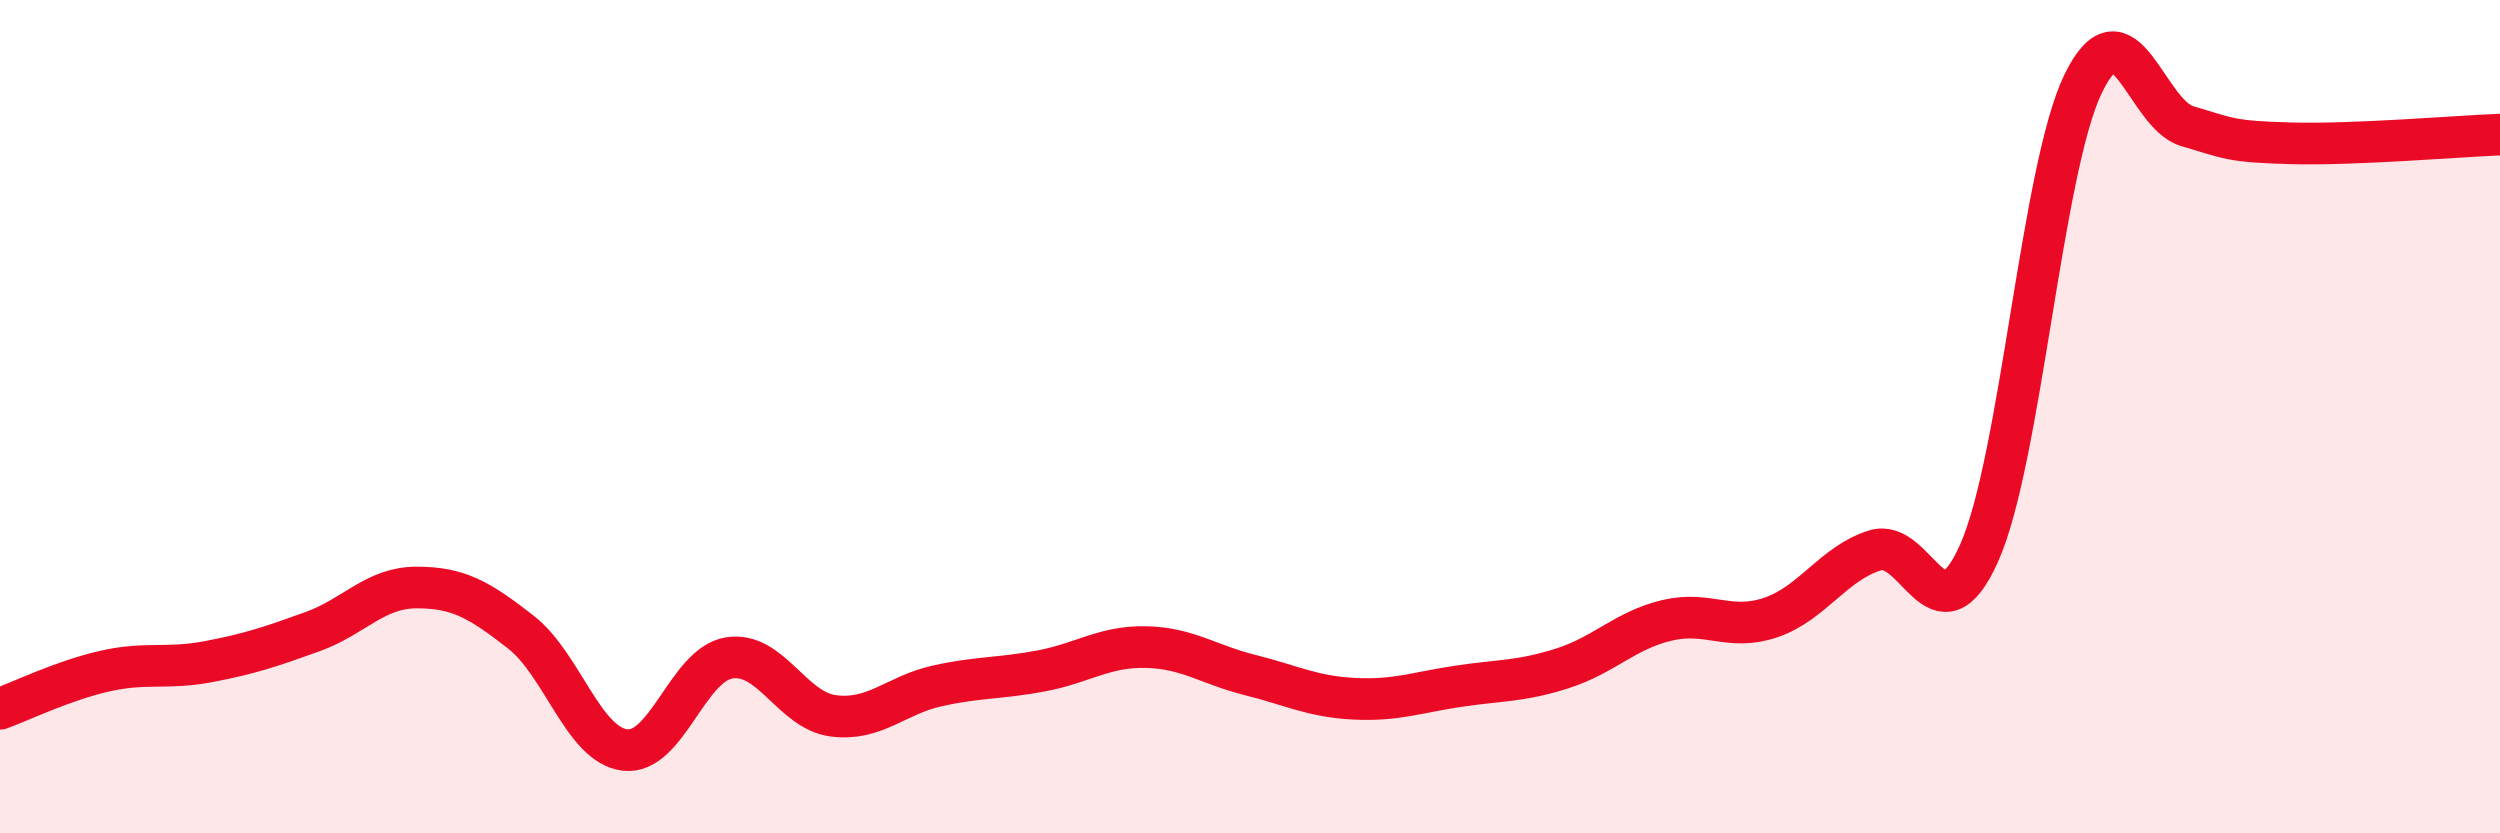
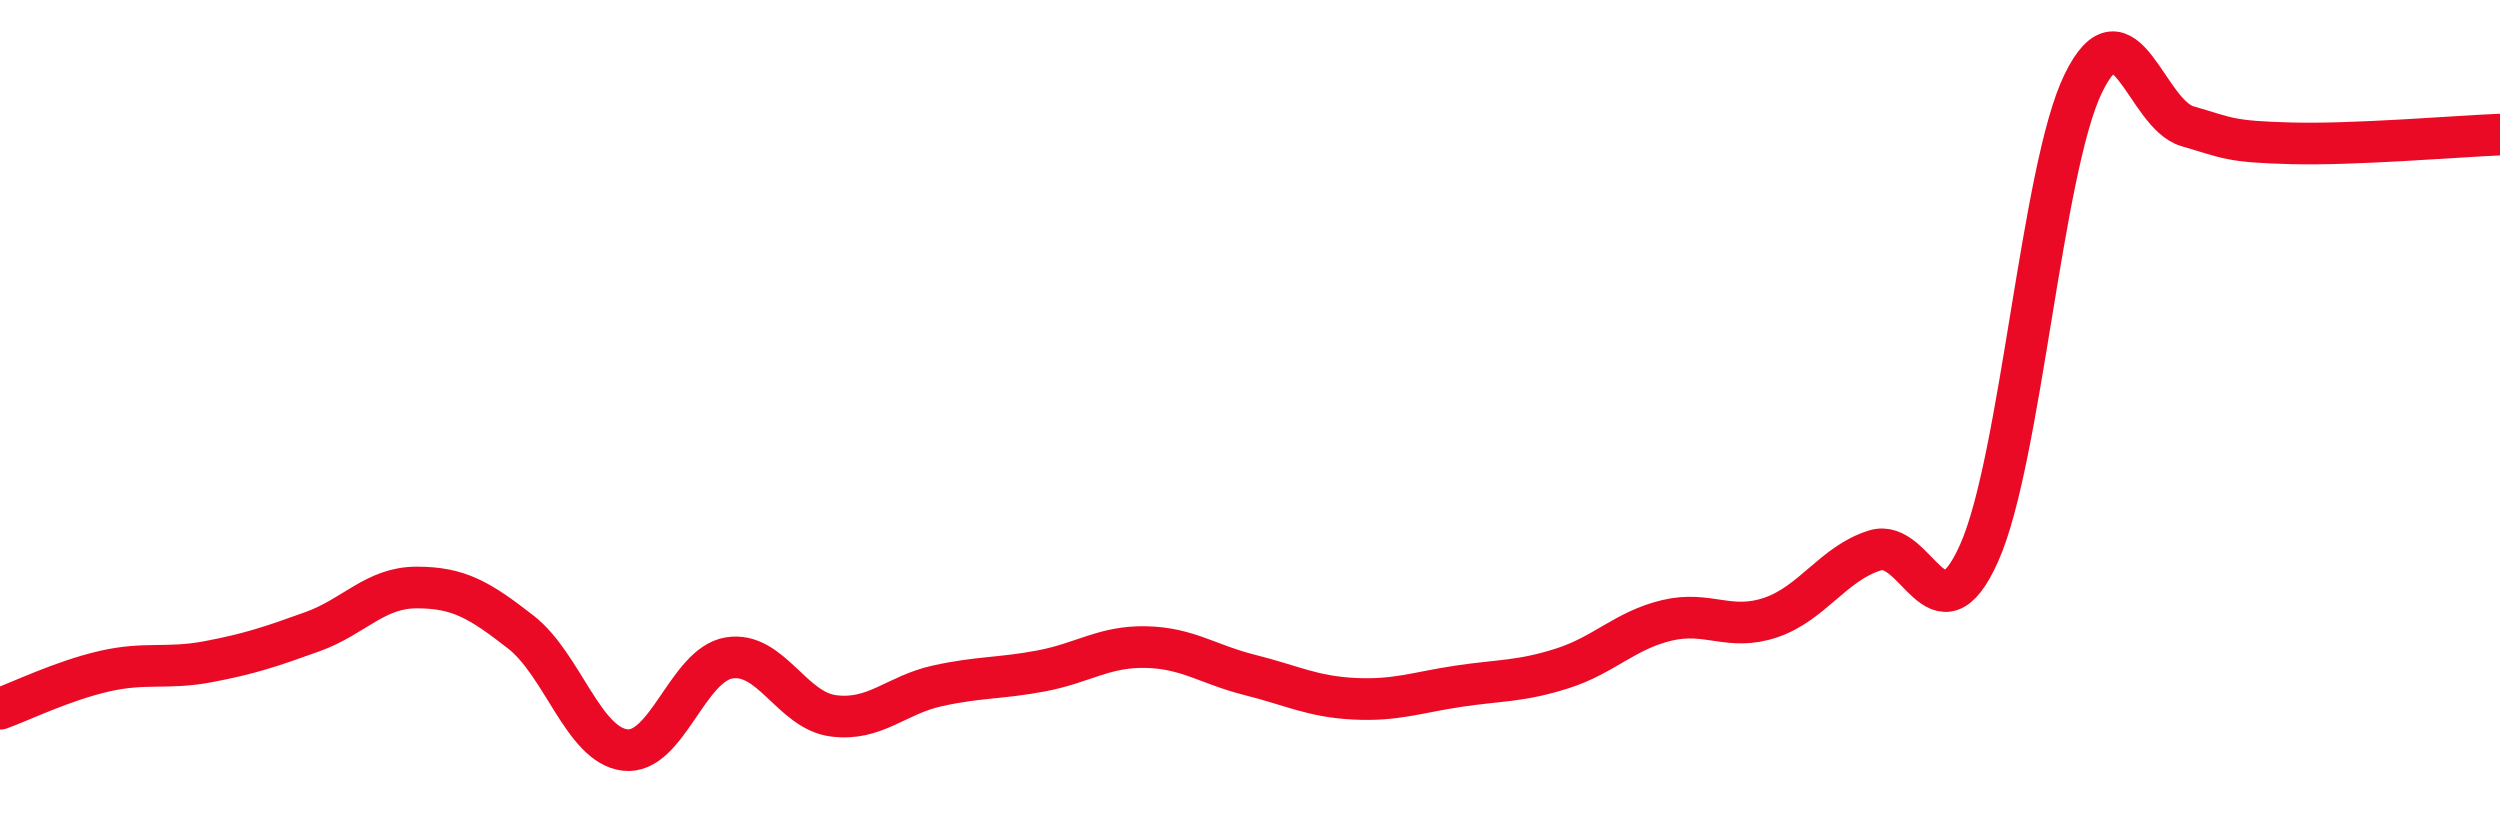
<svg xmlns="http://www.w3.org/2000/svg" width="60" height="20" viewBox="0 0 60 20">
-   <path d="M 0,17.01 C 0.5,16.83 1.5,16.34 2.5,16.11 C 3.5,15.88 4,16.07 5,15.88 C 6,15.69 6.5,15.52 7.5,15.16 C 8.5,14.8 9,14.1 10,14.1 C 11,14.1 11.5,14.39 12.5,15.17 C 13.5,15.95 14,17.88 15,18 C 16,18.12 16.5,15.95 17.5,15.79 C 18.5,15.63 19,17.05 20,17.18 C 21,17.31 21.5,16.68 22.5,16.46 C 23.5,16.24 24,16.29 25,16.1 C 26,15.91 26.5,15.51 27.5,15.53 C 28.5,15.55 29,15.95 30,16.2 C 31,16.45 31.5,16.72 32.5,16.77 C 33.5,16.82 34,16.62 35,16.47 C 36,16.32 36.5,16.36 37.5,16.04 C 38.5,15.72 39,15.13 40,14.89 C 41,14.65 41.5,15.16 42.5,14.82 C 43.5,14.48 44,13.52 45,13.21 C 46,12.9 46.5,15.51 47.5,13.27 C 48.5,11.03 49,4.05 50,2 C 51,-0.05 51.5,2.74 52.5,3.03 C 53.5,3.32 53.5,3.4 55,3.44 C 56.5,3.48 59,3.27 60,3.23L60 20L0 20Z" fill="#EB0A25" opacity="0.1" stroke-linecap="round" stroke-linejoin="round" />
  <path d="M 0,17.01 C 0.5,16.83 1.5,16.34 2.5,16.11 C 3.5,15.88 4,16.07 5,15.88 C 6,15.69 6.5,15.52 7.5,15.16 C 8.5,14.8 9,14.1 10,14.1 C 11,14.1 11.5,14.39 12.5,15.17 C 13.5,15.95 14,17.88 15,18 C 16,18.12 16.5,15.95 17.5,15.79 C 18.5,15.63 19,17.05 20,17.18 C 21,17.31 21.5,16.68 22.5,16.46 C 23.5,16.24 24,16.29 25,16.1 C 26,15.91 26.5,15.51 27.5,15.53 C 28.5,15.55 29,15.95 30,16.2 C 31,16.45 31.5,16.72 32.5,16.77 C 33.5,16.82 34,16.62 35,16.47 C 36,16.32 36.5,16.36 37.5,16.04 C 38.5,15.72 39,15.13 40,14.89 C 41,14.65 41.5,15.16 42.5,14.82 C 43.5,14.48 44,13.52 45,13.21 C 46,12.9 46.5,15.51 47.5,13.27 C 48.5,11.03 49,4.05 50,2 C 51,-0.05 51.5,2.74 52.5,3.03 C 53.5,3.32 53.5,3.4 55,3.44 C 56.5,3.48 59,3.27 60,3.23" stroke="#EB0A25" stroke-width="1" fill="none" stroke-linecap="round" stroke-linejoin="round" />
</svg>